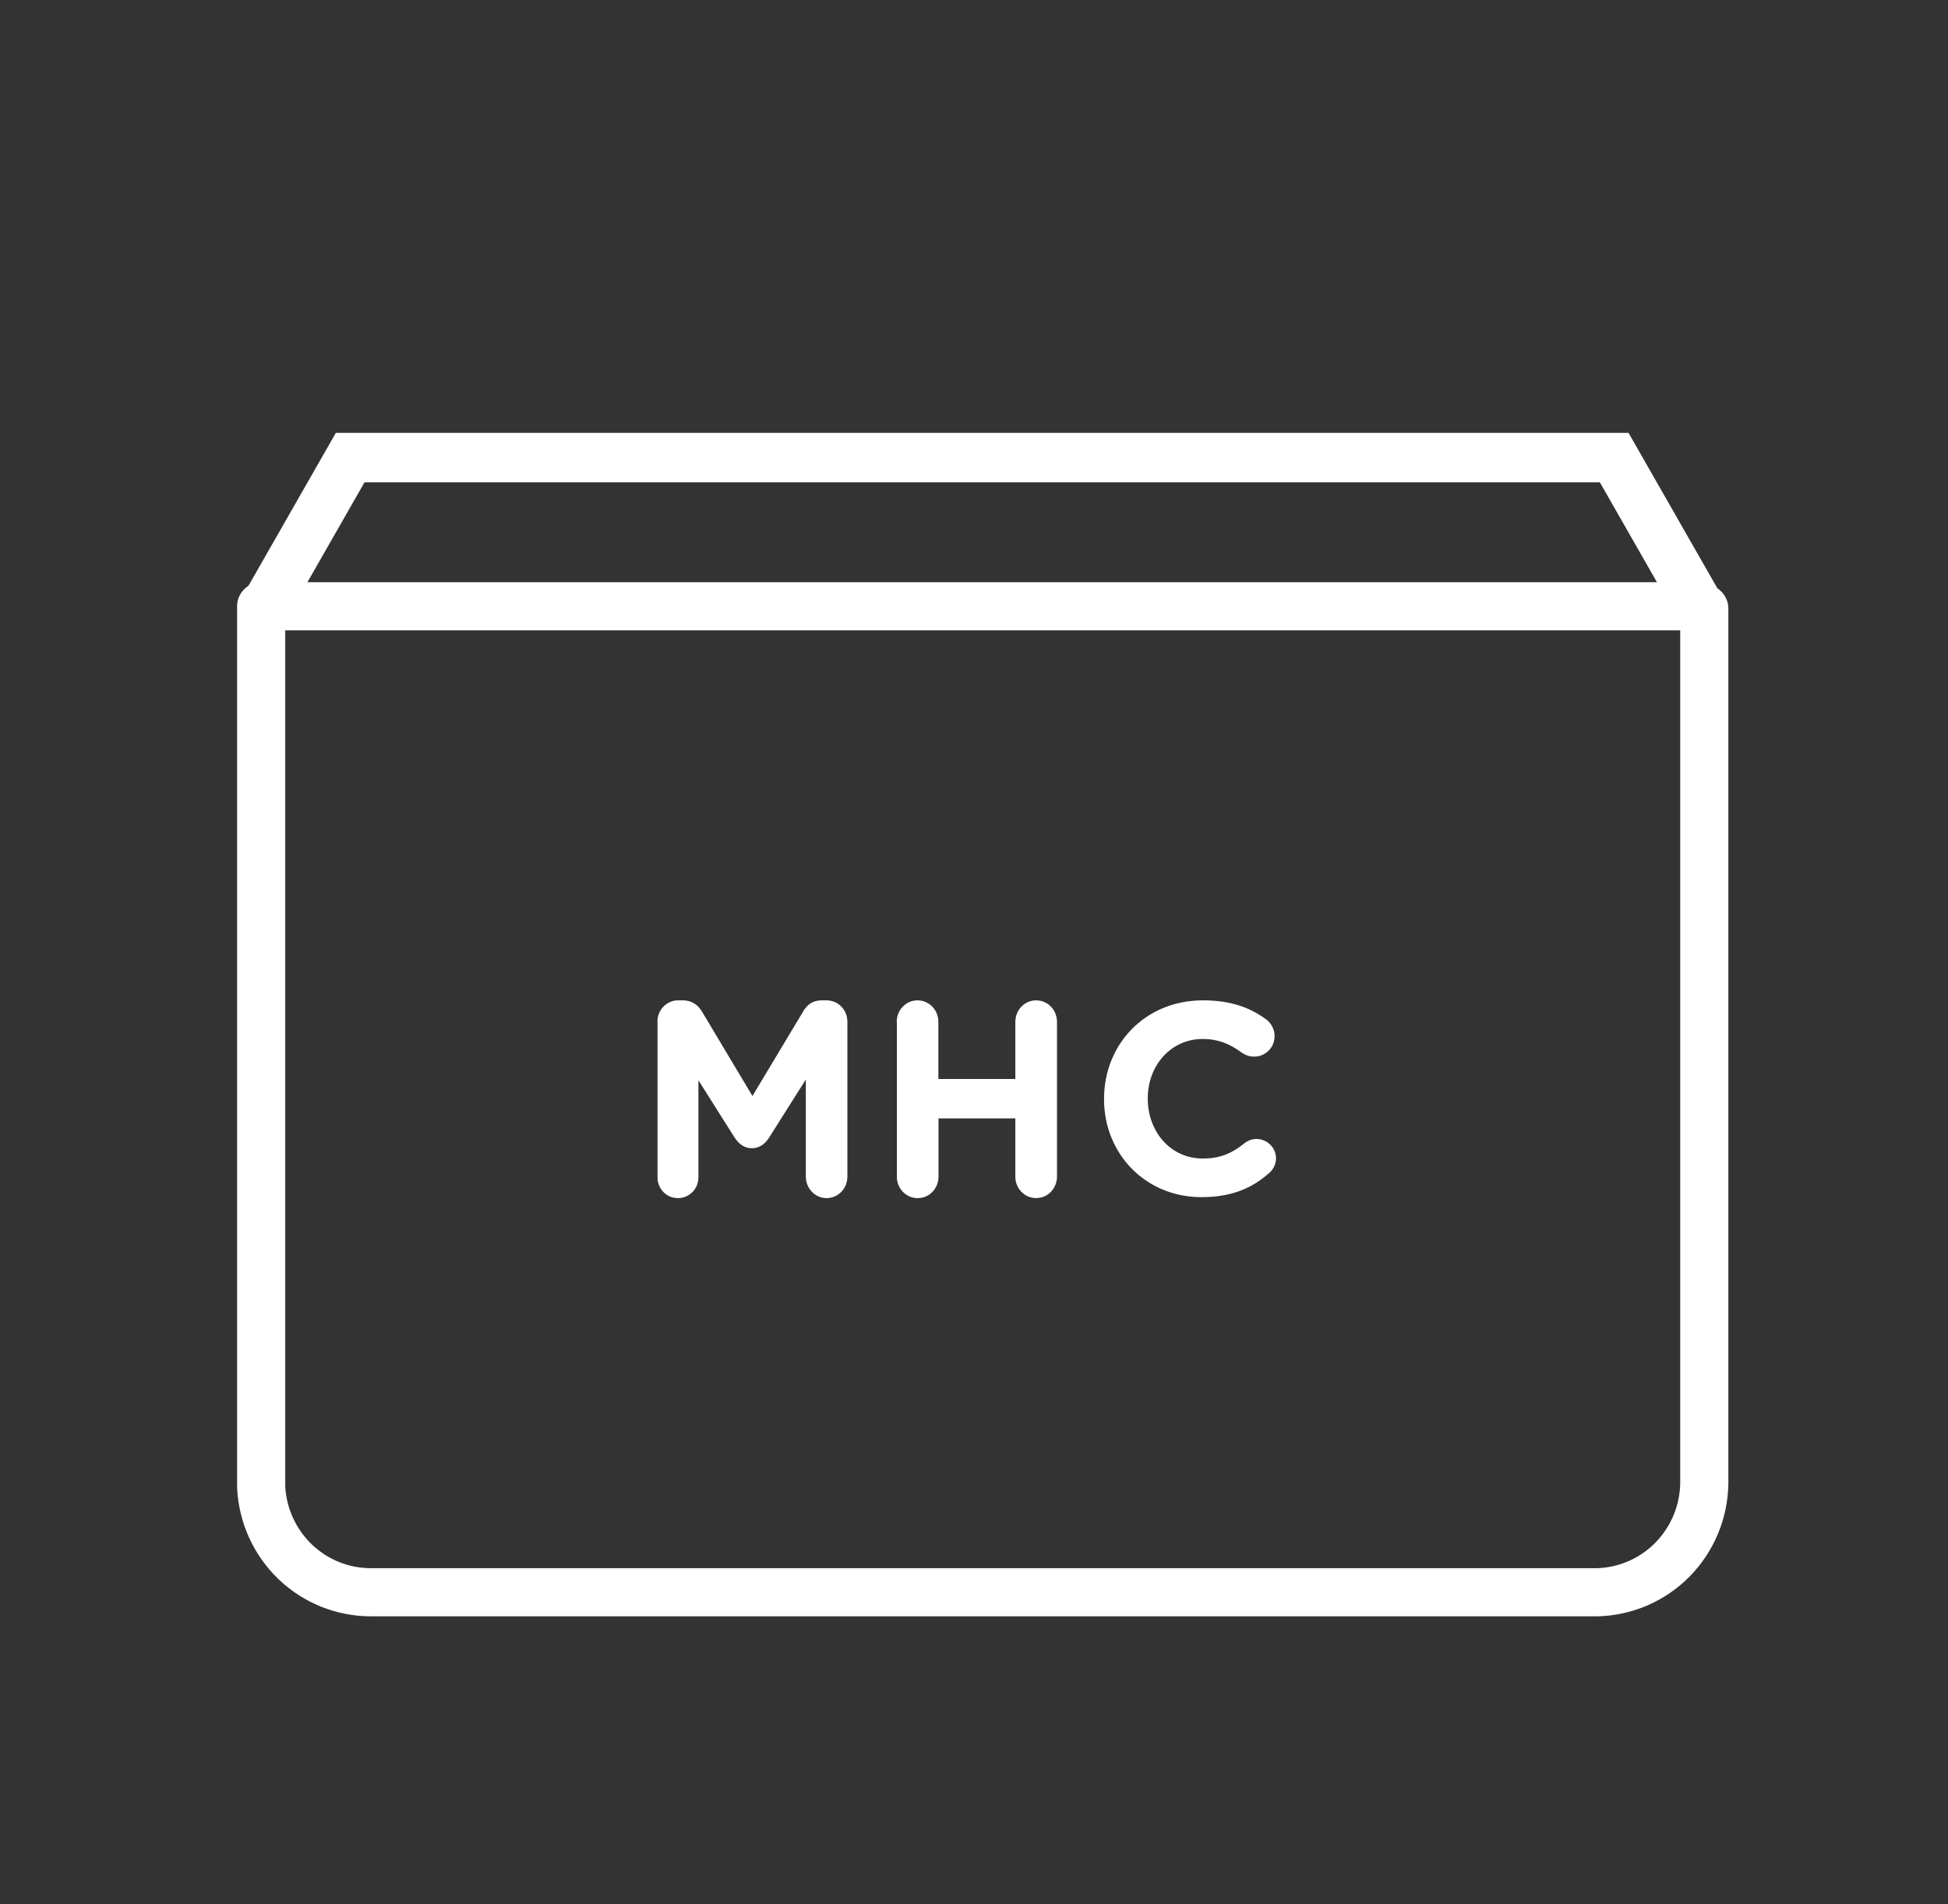
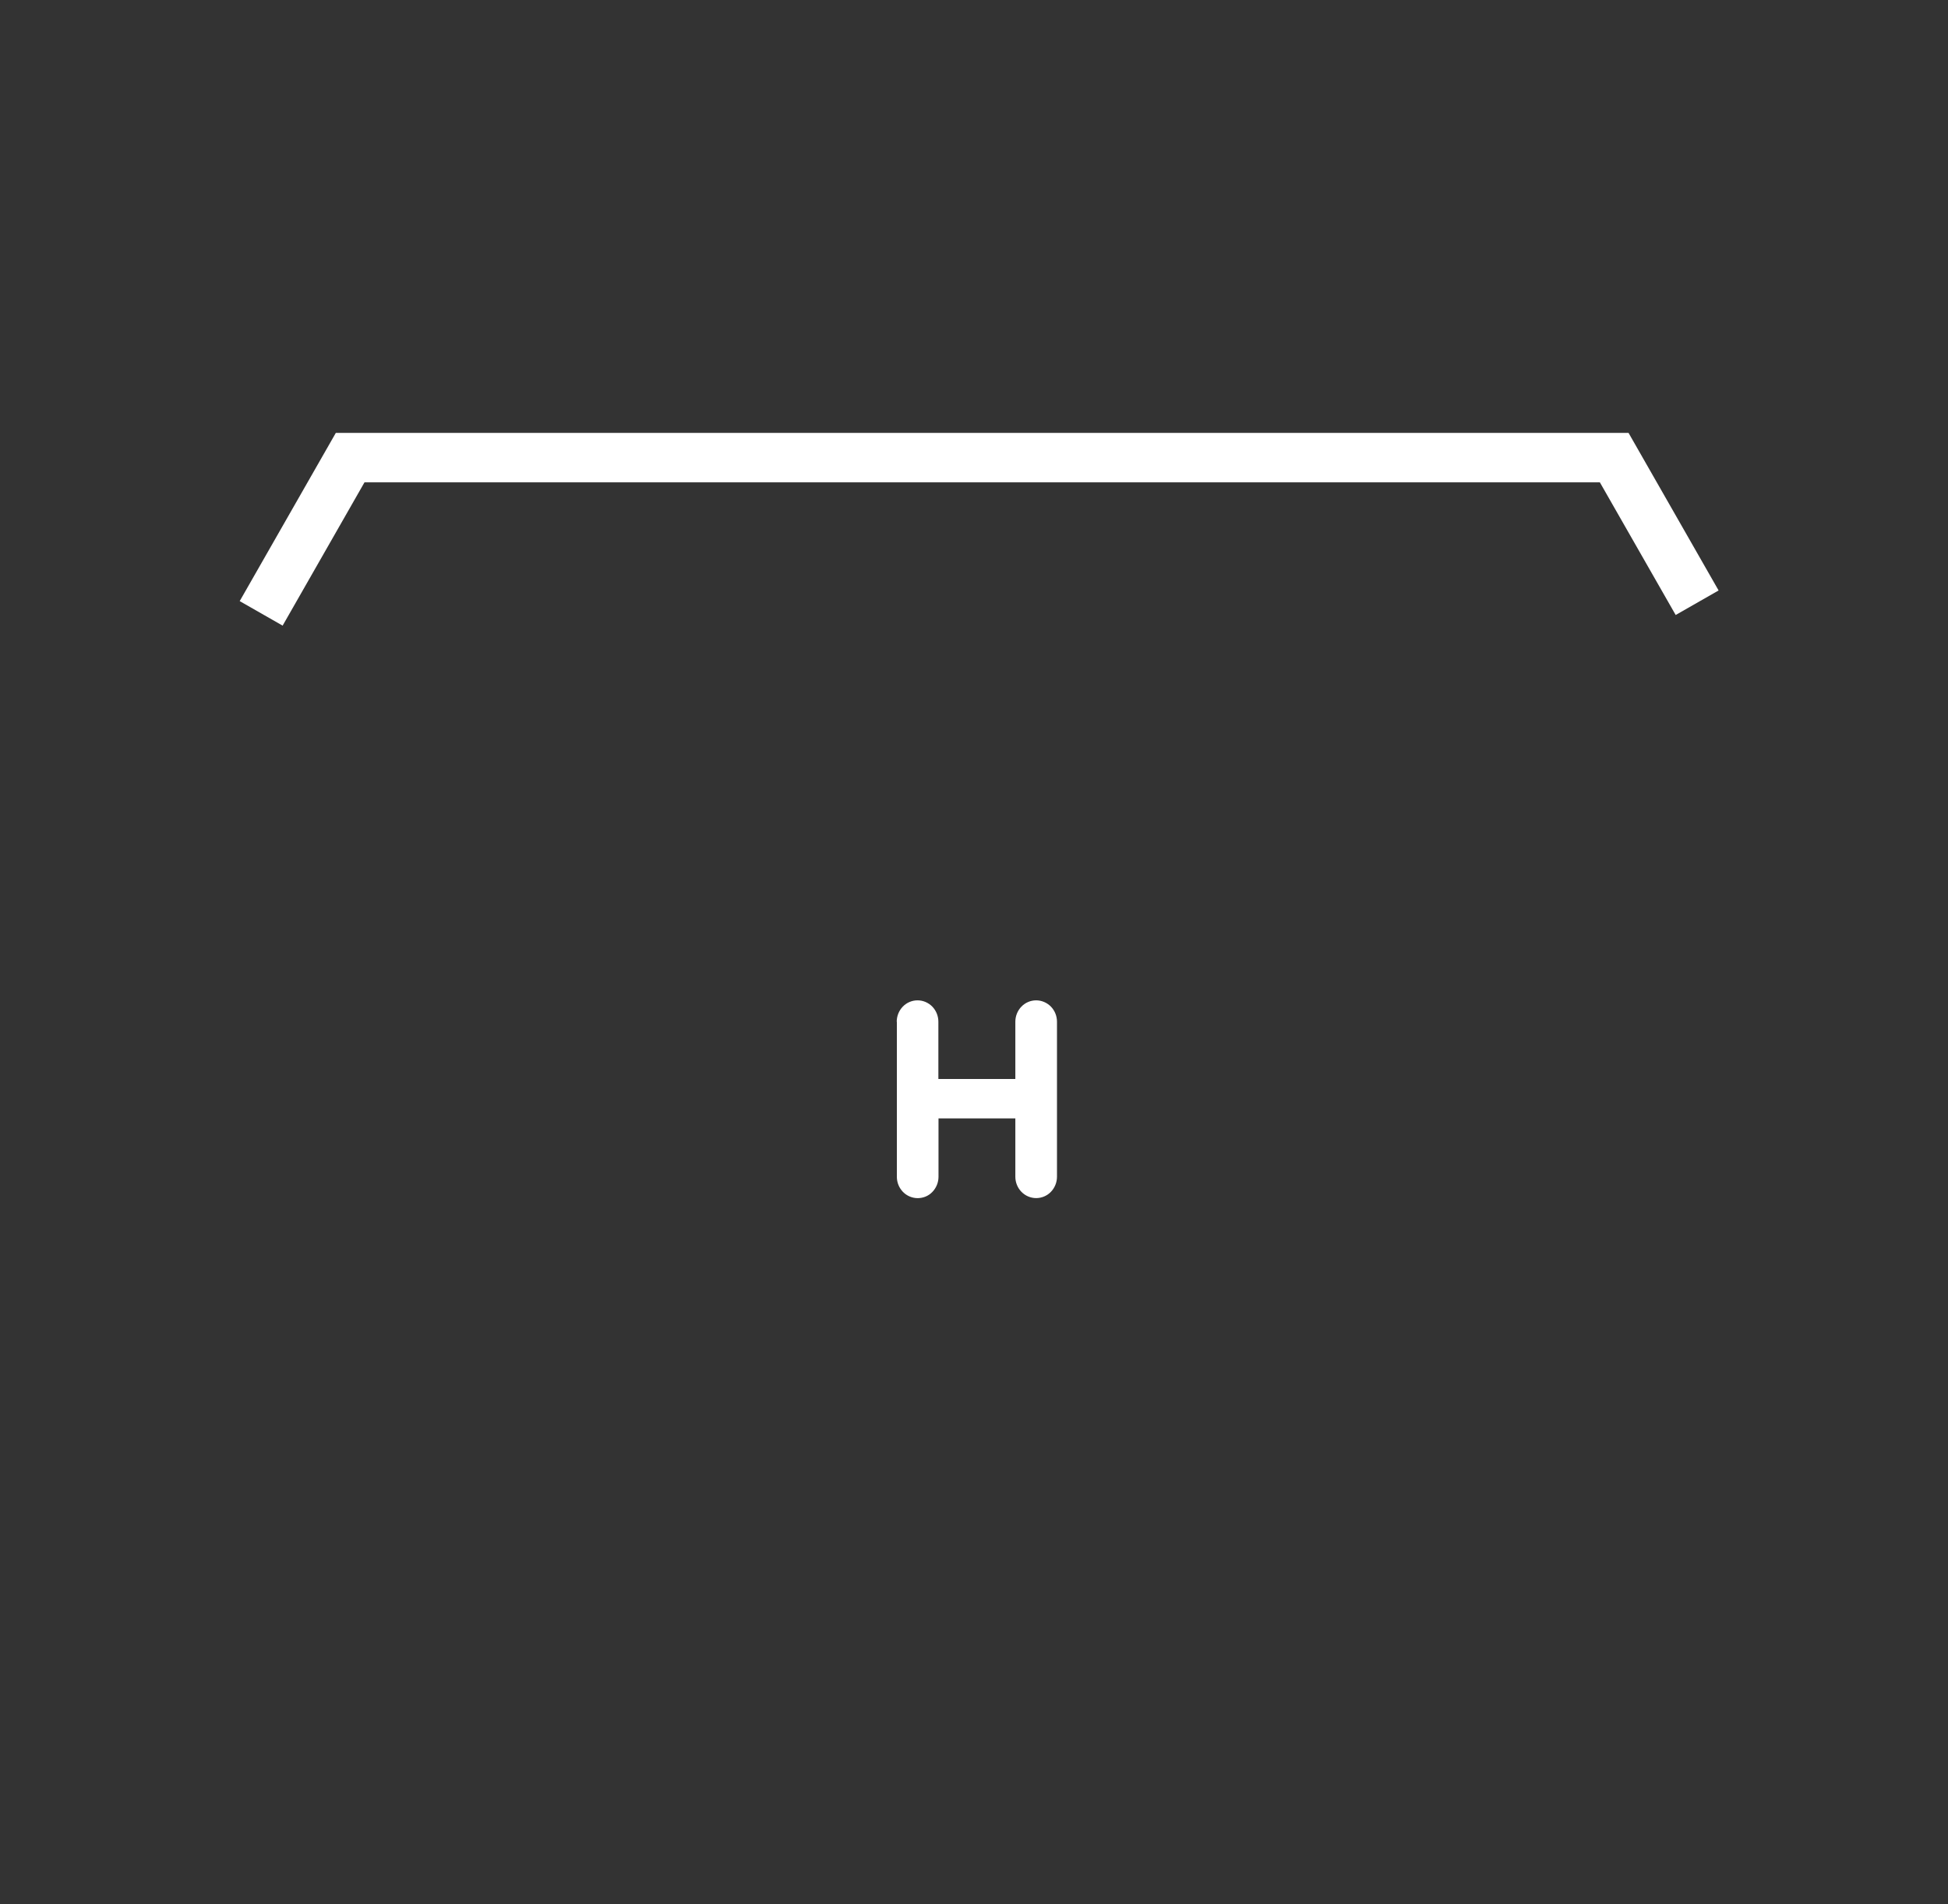
<svg xmlns="http://www.w3.org/2000/svg" width="45" height="44" viewBox="0 0 45 44" fill="none">
  <rect x="0" y="0" width="45" height="44" fill="#333333" stroke="none" />
-   <path d="M39.288 14.008H6.033V34.351C6.063 35.008 6.343 35.628 6.815 36.082C7.287 36.536 7.914 36.789 8.566 36.789H36.903C37.555 36.771 38.175 36.502 38.635 36.035C39.094 35.568 39.358 34.941 39.37 34.283L39.37 14.061" stroke="white" stroke-width="1.112" stroke-linecap="round" stroke-linejoin="round" />
-   <path d="M15.186 23.608C15.186 23.544 15.198 23.478 15.222 23.418C15.246 23.358 15.282 23.302 15.327 23.257C15.372 23.21 15.426 23.174 15.484 23.149C15.543 23.125 15.606 23.111 15.67 23.113H15.776C15.983 23.113 16.127 23.223 16.215 23.371L17.382 25.323L18.555 23.367C18.654 23.197 18.792 23.113 18.985 23.113H19.091C19.154 23.113 19.217 23.125 19.277 23.149C19.336 23.173 19.39 23.21 19.434 23.256C19.479 23.302 19.515 23.356 19.539 23.416C19.563 23.476 19.575 23.541 19.575 23.607V27.186C19.575 27.251 19.563 27.317 19.539 27.377C19.515 27.437 19.479 27.493 19.434 27.538C19.39 27.584 19.336 27.62 19.277 27.646C19.219 27.67 19.156 27.683 19.091 27.682C18.828 27.682 18.615 27.457 18.615 27.186V24.942L17.77 26.279C17.67 26.434 17.544 26.53 17.369 26.53C17.194 26.53 17.068 26.434 16.967 26.279L16.134 24.96V27.2C16.134 27.265 16.122 27.328 16.099 27.386C16.075 27.445 16.039 27.499 15.995 27.544C15.95 27.589 15.898 27.623 15.841 27.647C15.782 27.671 15.721 27.683 15.66 27.682C15.598 27.682 15.537 27.67 15.478 27.647C15.421 27.623 15.369 27.587 15.325 27.542C15.282 27.497 15.248 27.443 15.224 27.385C15.2 27.326 15.188 27.263 15.189 27.198V23.608H15.186Z" fill="white" />
  <path d="M20.715 23.607C20.715 23.476 20.766 23.35 20.856 23.257C20.946 23.164 21.069 23.113 21.196 23.113C21.324 23.113 21.447 23.166 21.536 23.257C21.626 23.35 21.677 23.475 21.677 23.607V24.93H23.455V23.607C23.455 23.476 23.506 23.35 23.596 23.257C23.686 23.164 23.809 23.113 23.936 23.113C24.063 23.113 24.186 23.166 24.276 23.257C24.366 23.35 24.417 23.475 24.417 23.607V27.188C24.417 27.319 24.366 27.445 24.276 27.538C24.186 27.631 24.063 27.682 23.936 27.682C23.809 27.682 23.686 27.63 23.596 27.538C23.506 27.445 23.455 27.32 23.455 27.188V25.841H21.68V27.19C21.68 27.32 21.629 27.446 21.539 27.539C21.45 27.633 21.327 27.683 21.199 27.683C21.072 27.683 20.949 27.631 20.859 27.539C20.769 27.446 20.718 27.322 20.718 27.19V23.607H20.715Z" fill="white" />
-   <path d="M25.504 25.398V25.386C25.504 24.137 26.444 23.113 27.79 23.113C28.448 23.113 28.893 23.289 29.257 23.559C29.315 23.604 29.363 23.663 29.395 23.729C29.427 23.795 29.444 23.868 29.444 23.942C29.444 24.005 29.432 24.067 29.408 24.123C29.384 24.181 29.348 24.233 29.305 24.277C29.26 24.32 29.207 24.355 29.15 24.379C29.092 24.403 29.03 24.413 28.969 24.413C28.837 24.413 28.75 24.364 28.681 24.319C28.412 24.117 28.13 24.005 27.786 24.005C27.047 24.005 26.514 24.62 26.514 25.374V25.386C26.514 26.14 27.034 26.768 27.786 26.768C28.193 26.768 28.463 26.642 28.738 26.422C28.819 26.355 28.921 26.316 29.026 26.316C29.27 26.316 29.477 26.517 29.477 26.762C29.477 26.828 29.462 26.892 29.433 26.952C29.405 27.012 29.364 27.065 29.314 27.107C28.92 27.452 28.455 27.66 27.754 27.66C26.463 27.66 25.504 26.661 25.504 25.398Z" fill="white" />
  <path d="M39.205 13.926L37.289 10.573H8.089L6.033 14.172" stroke="white" stroke-width="1.142" />
</svg>